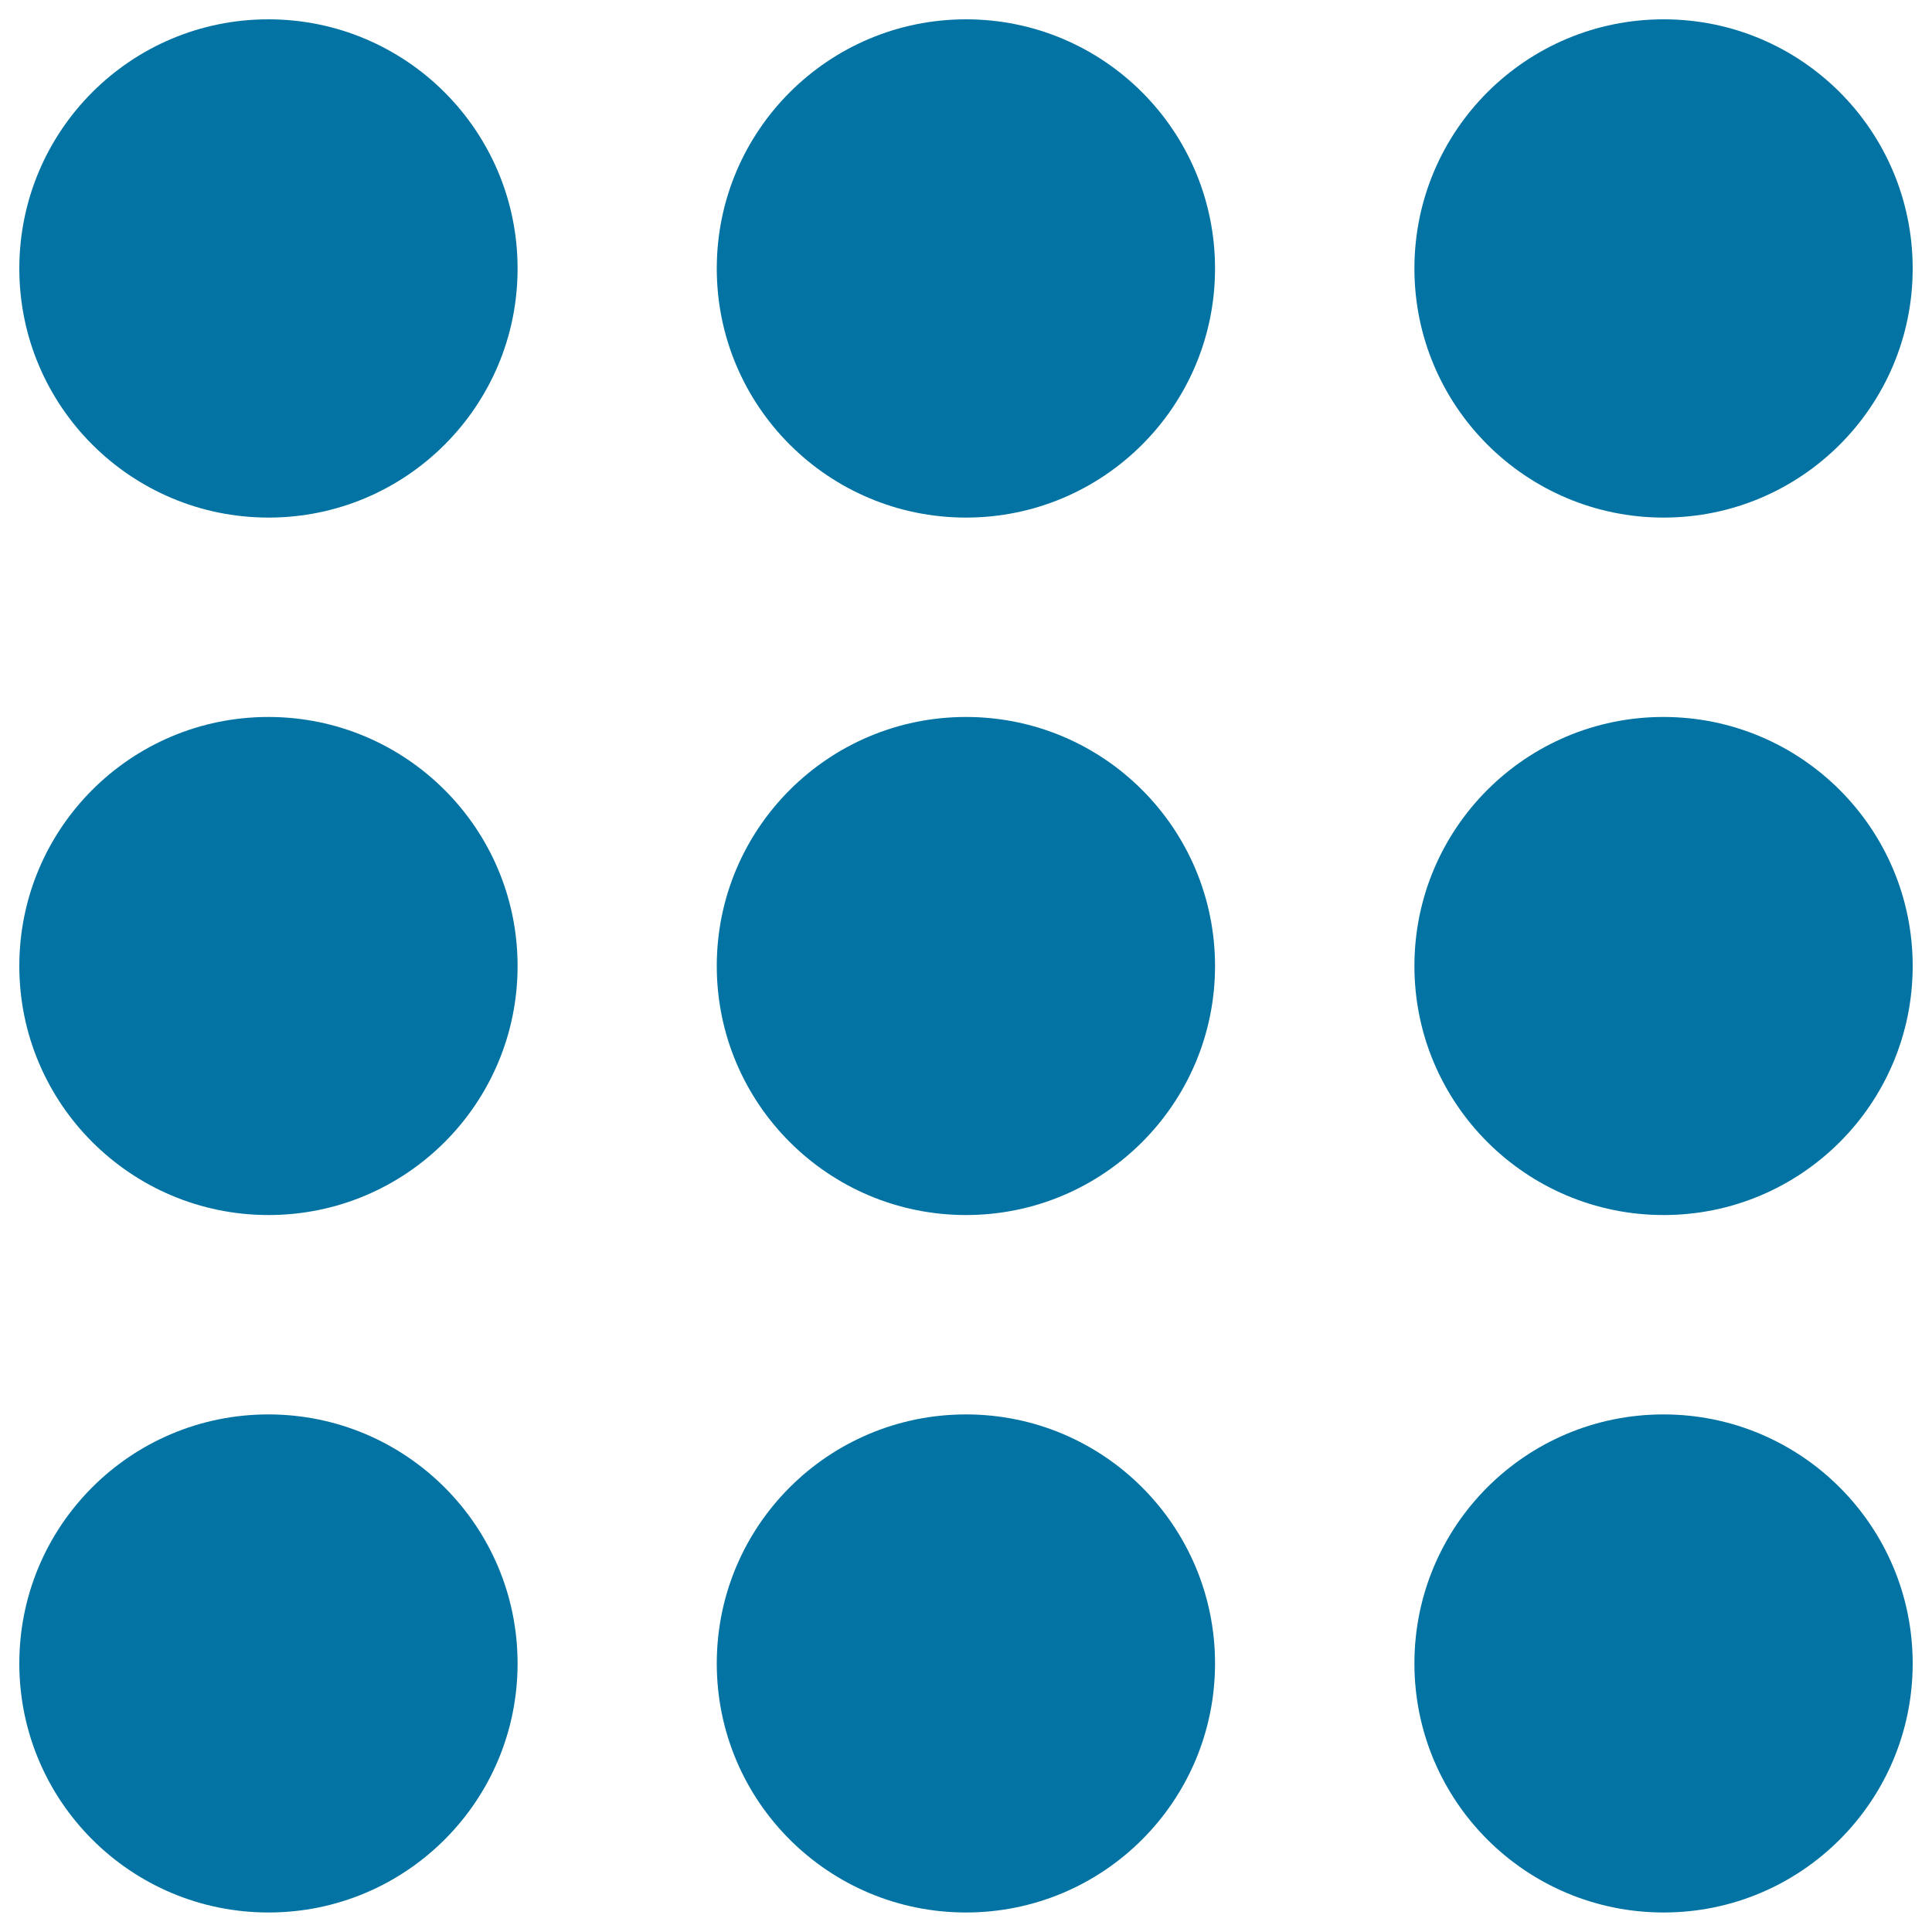
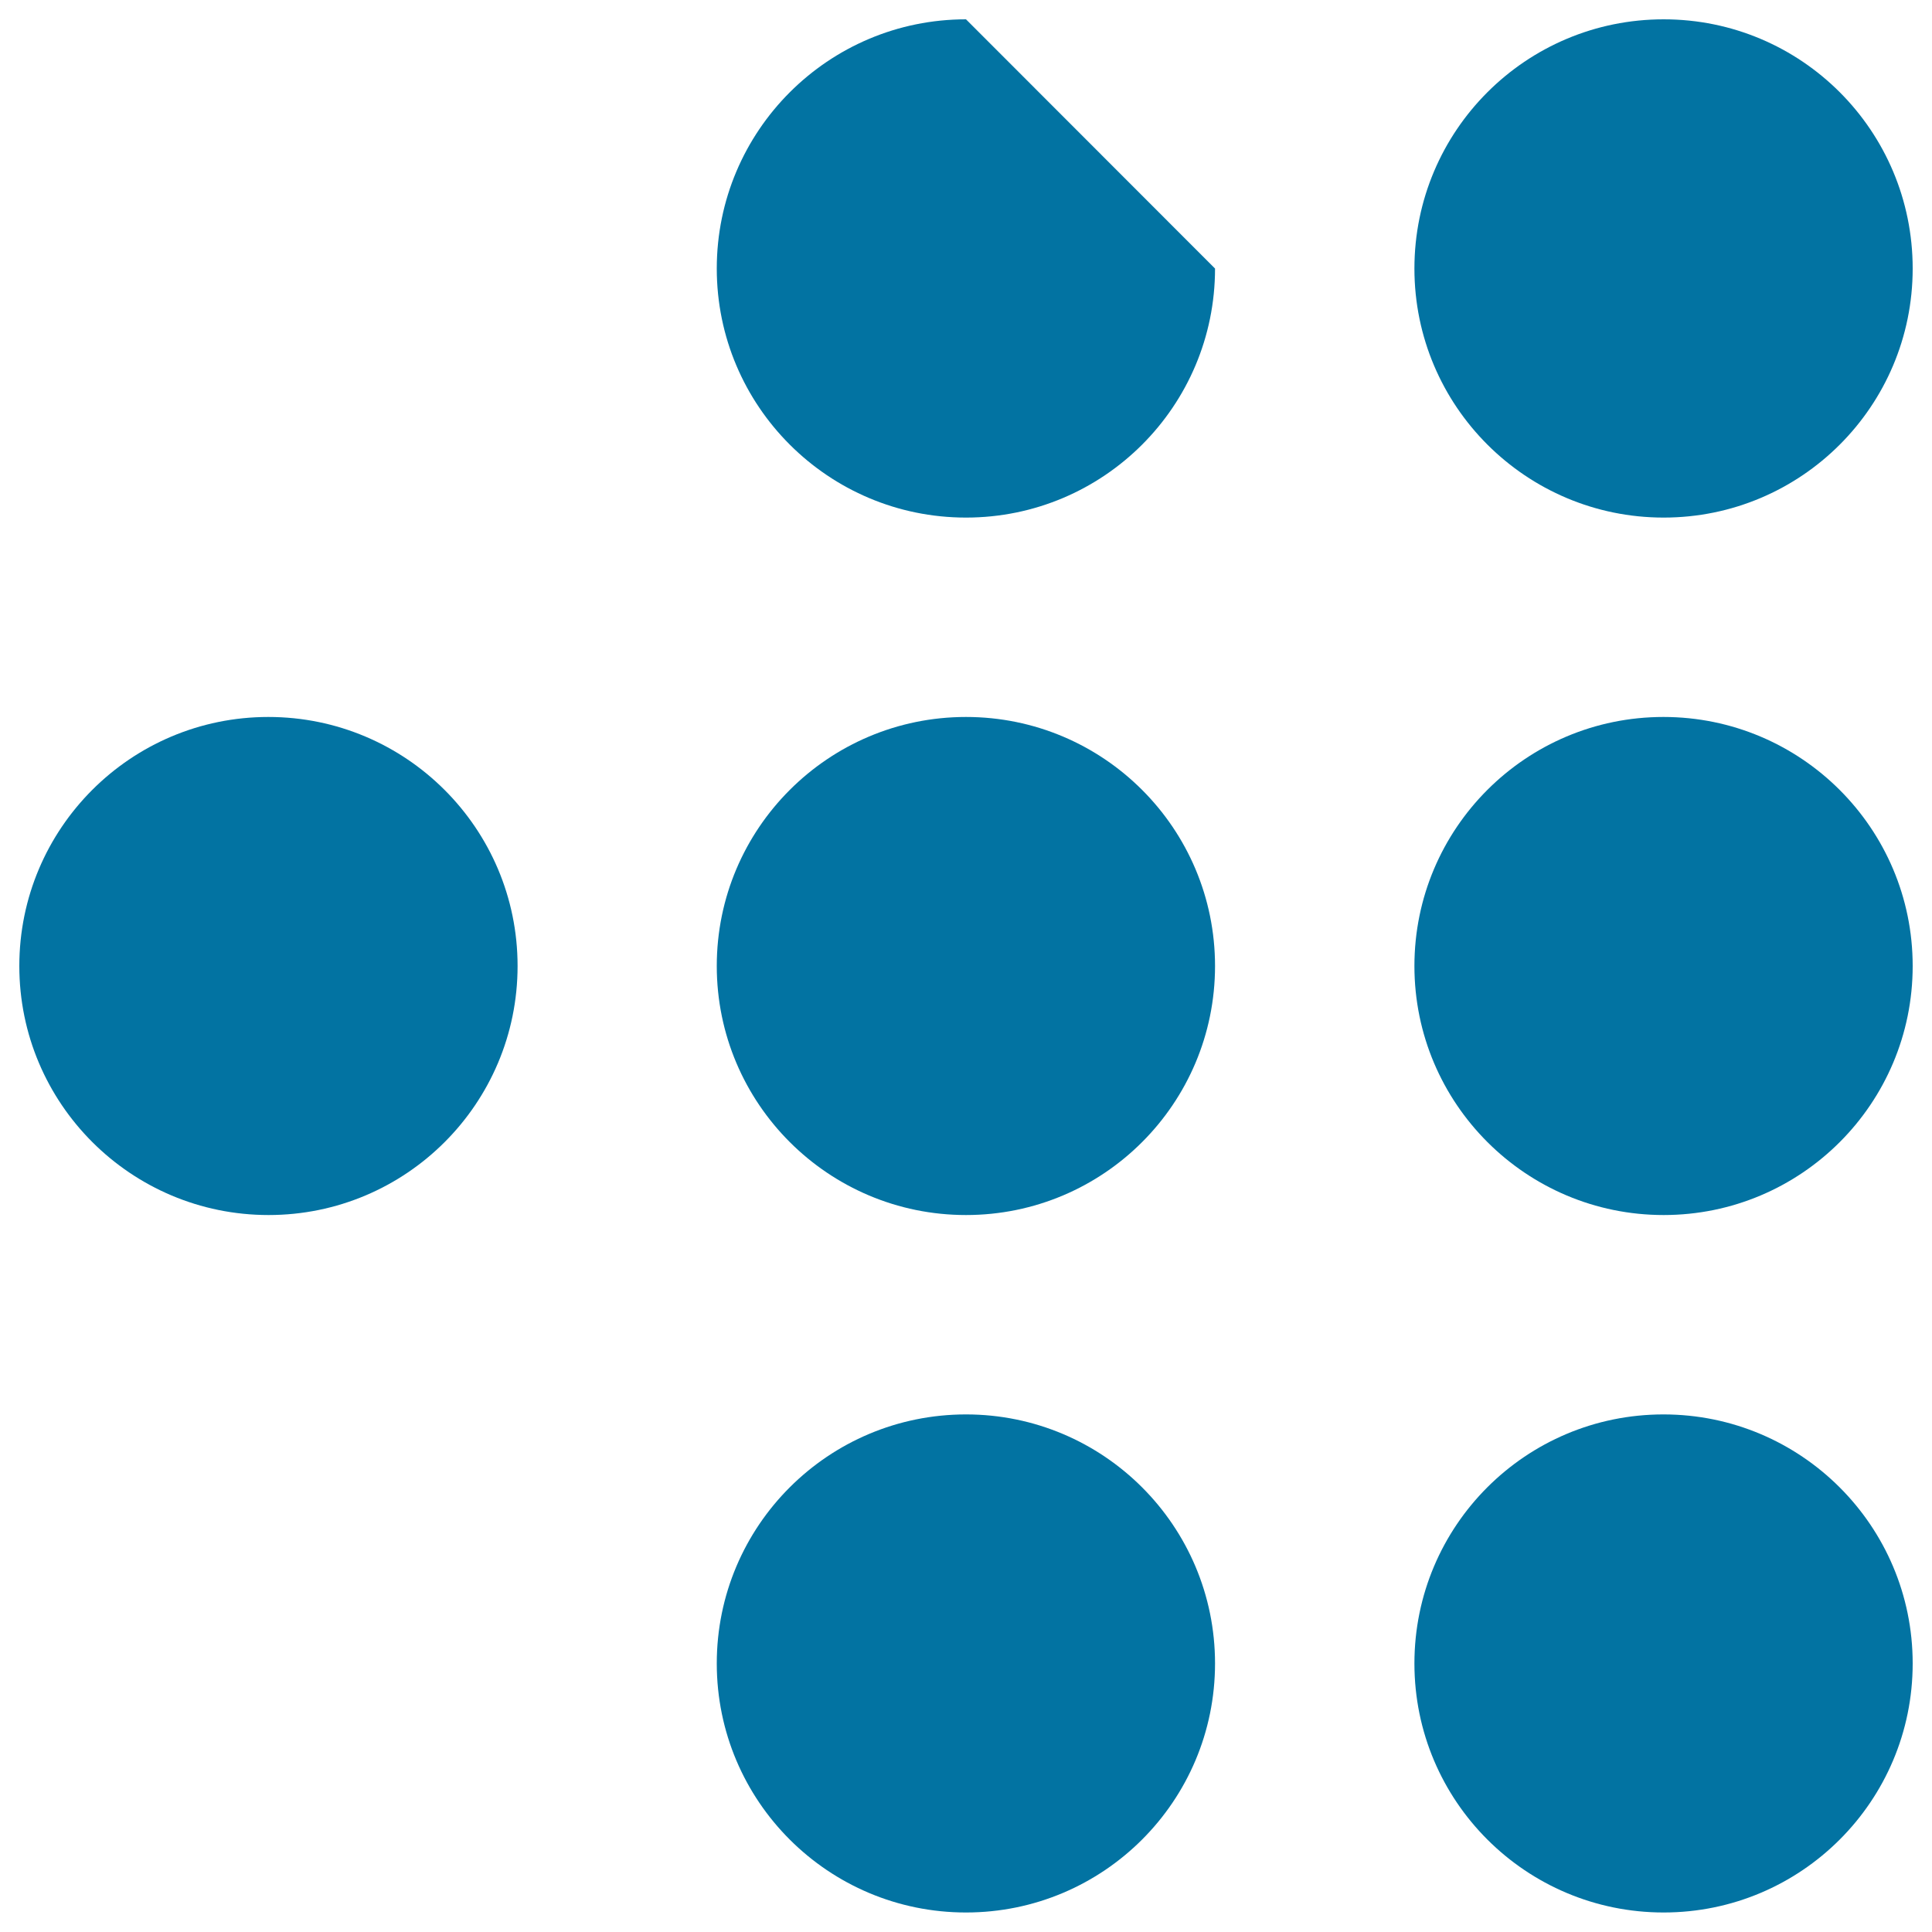
<svg xmlns="http://www.w3.org/2000/svg" viewBox="0 0 1000 1000" style="fill:#0273a2">
  <title>Th Small SVG icon</title>
-   <path d="M267.9,861c0,71.2-57.7,128.9-128.9,128.9S10,932.3,10,861s57.7-128.9,128.9-128.9S267.9,789.8,267.9,861z" />
  <path d="M267.9,500c0,71.2-57.7,128.9-128.9,128.9S10,571.2,10,500s57.7-128.9,128.9-128.9S267.9,428.8,267.9,500z" />
-   <path d="M267.9,139c0,71.2-57.7,128.9-128.9,128.9S10,210.2,10,139C10,67.7,67.7,10,138.9,10S267.9,67.7,267.9,139z" />
  <path d="M628.9,861c0,71.2-57.7,128.9-128.9,128.9S371,932.3,371,861S428.8,732.1,500,732.1S628.9,789.8,628.9,861z" />
  <path d="M628.9,500c0,71.2-57.7,128.9-128.9,128.9S371,571.2,371,500S428.8,371.1,500,371.1S628.9,428.8,628.9,500z" />
-   <path d="M628.9,139c0,71.2-57.7,128.9-128.9,128.9S371,210.2,371,139C371,67.7,428.8,10,500,10S628.9,67.7,628.9,139z" />
+   <path d="M628.9,139c0,71.2-57.7,128.9-128.9,128.9S371,210.2,371,139C371,67.7,428.8,10,500,10z" />
  <path d="M990,861c0,71.2-57.7,128.9-128.9,128.9S732.1,932.3,732.1,861s57.7-128.9,128.9-128.9S990,789.8,990,861z" />
  <path d="M990,500c0,71.2-57.7,128.9-128.9,128.9S732.1,571.2,732.1,500s57.7-128.9,128.9-128.9S990,428.8,990,500z" />
  <path d="M990,139c0,71.2-57.7,128.9-128.9,128.9S732.1,210.2,732.1,139C732.1,67.7,789.8,10,861.1,10S990,67.7,990,139z" />
</svg>